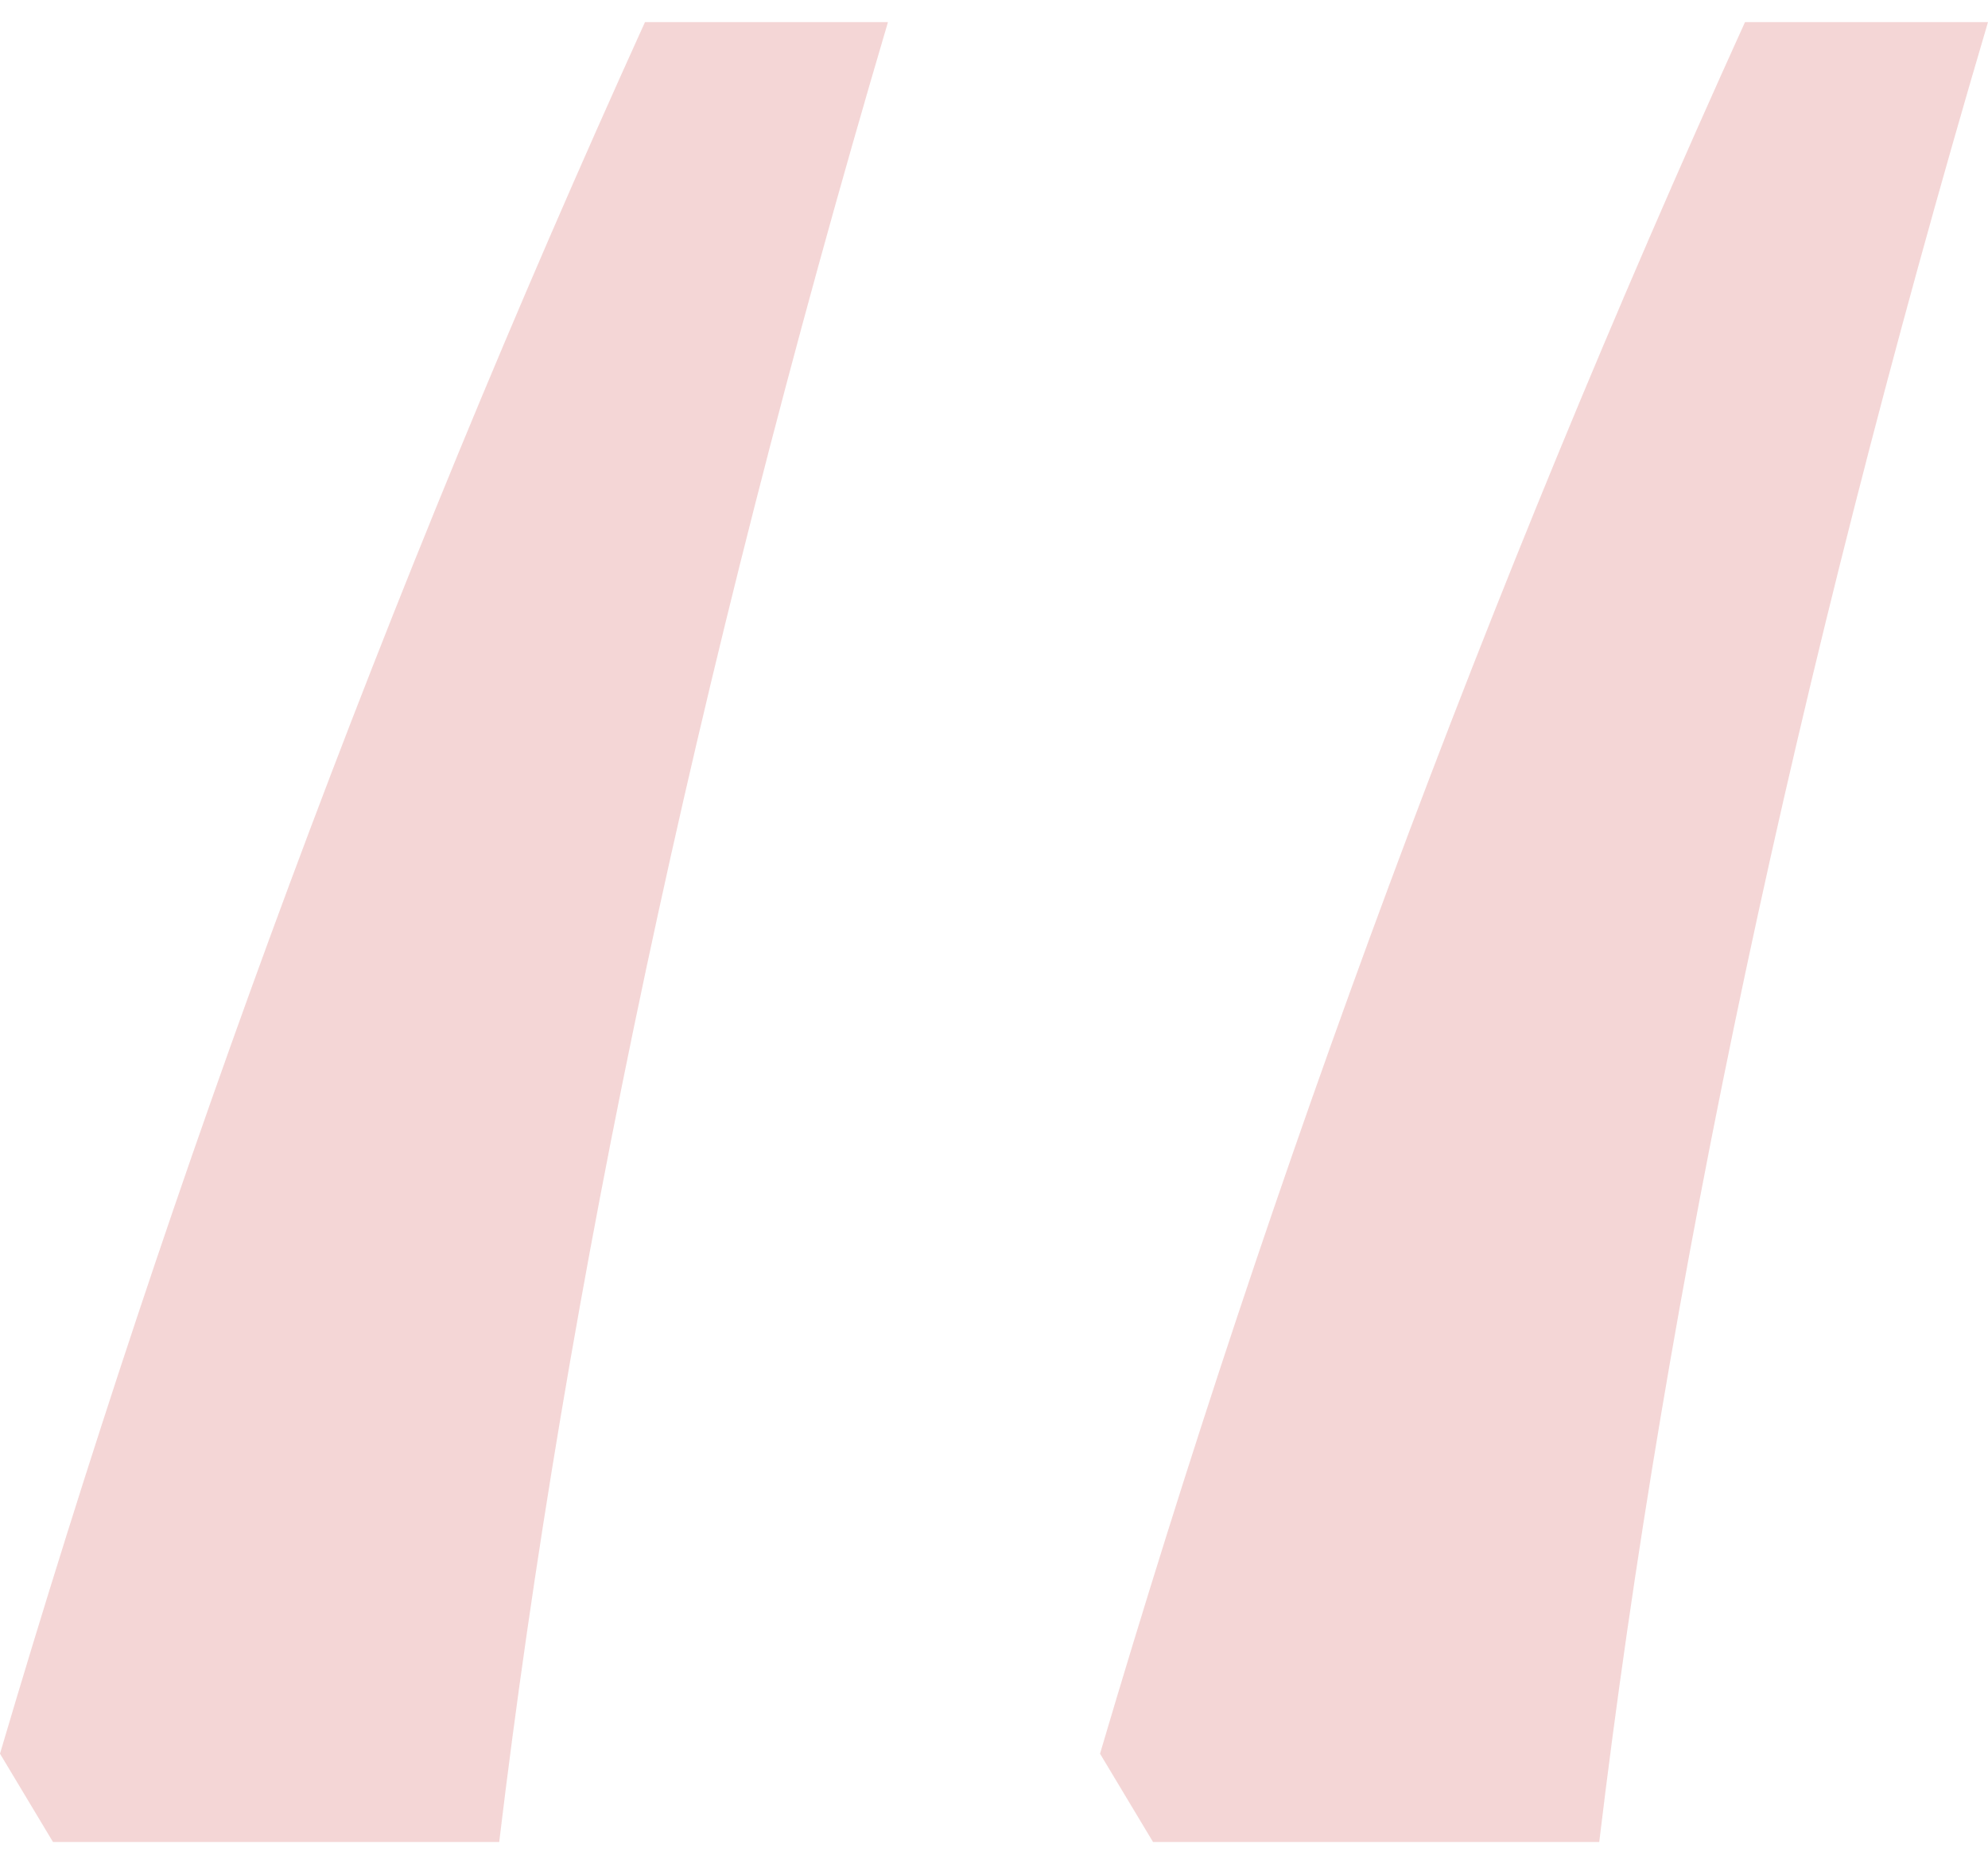
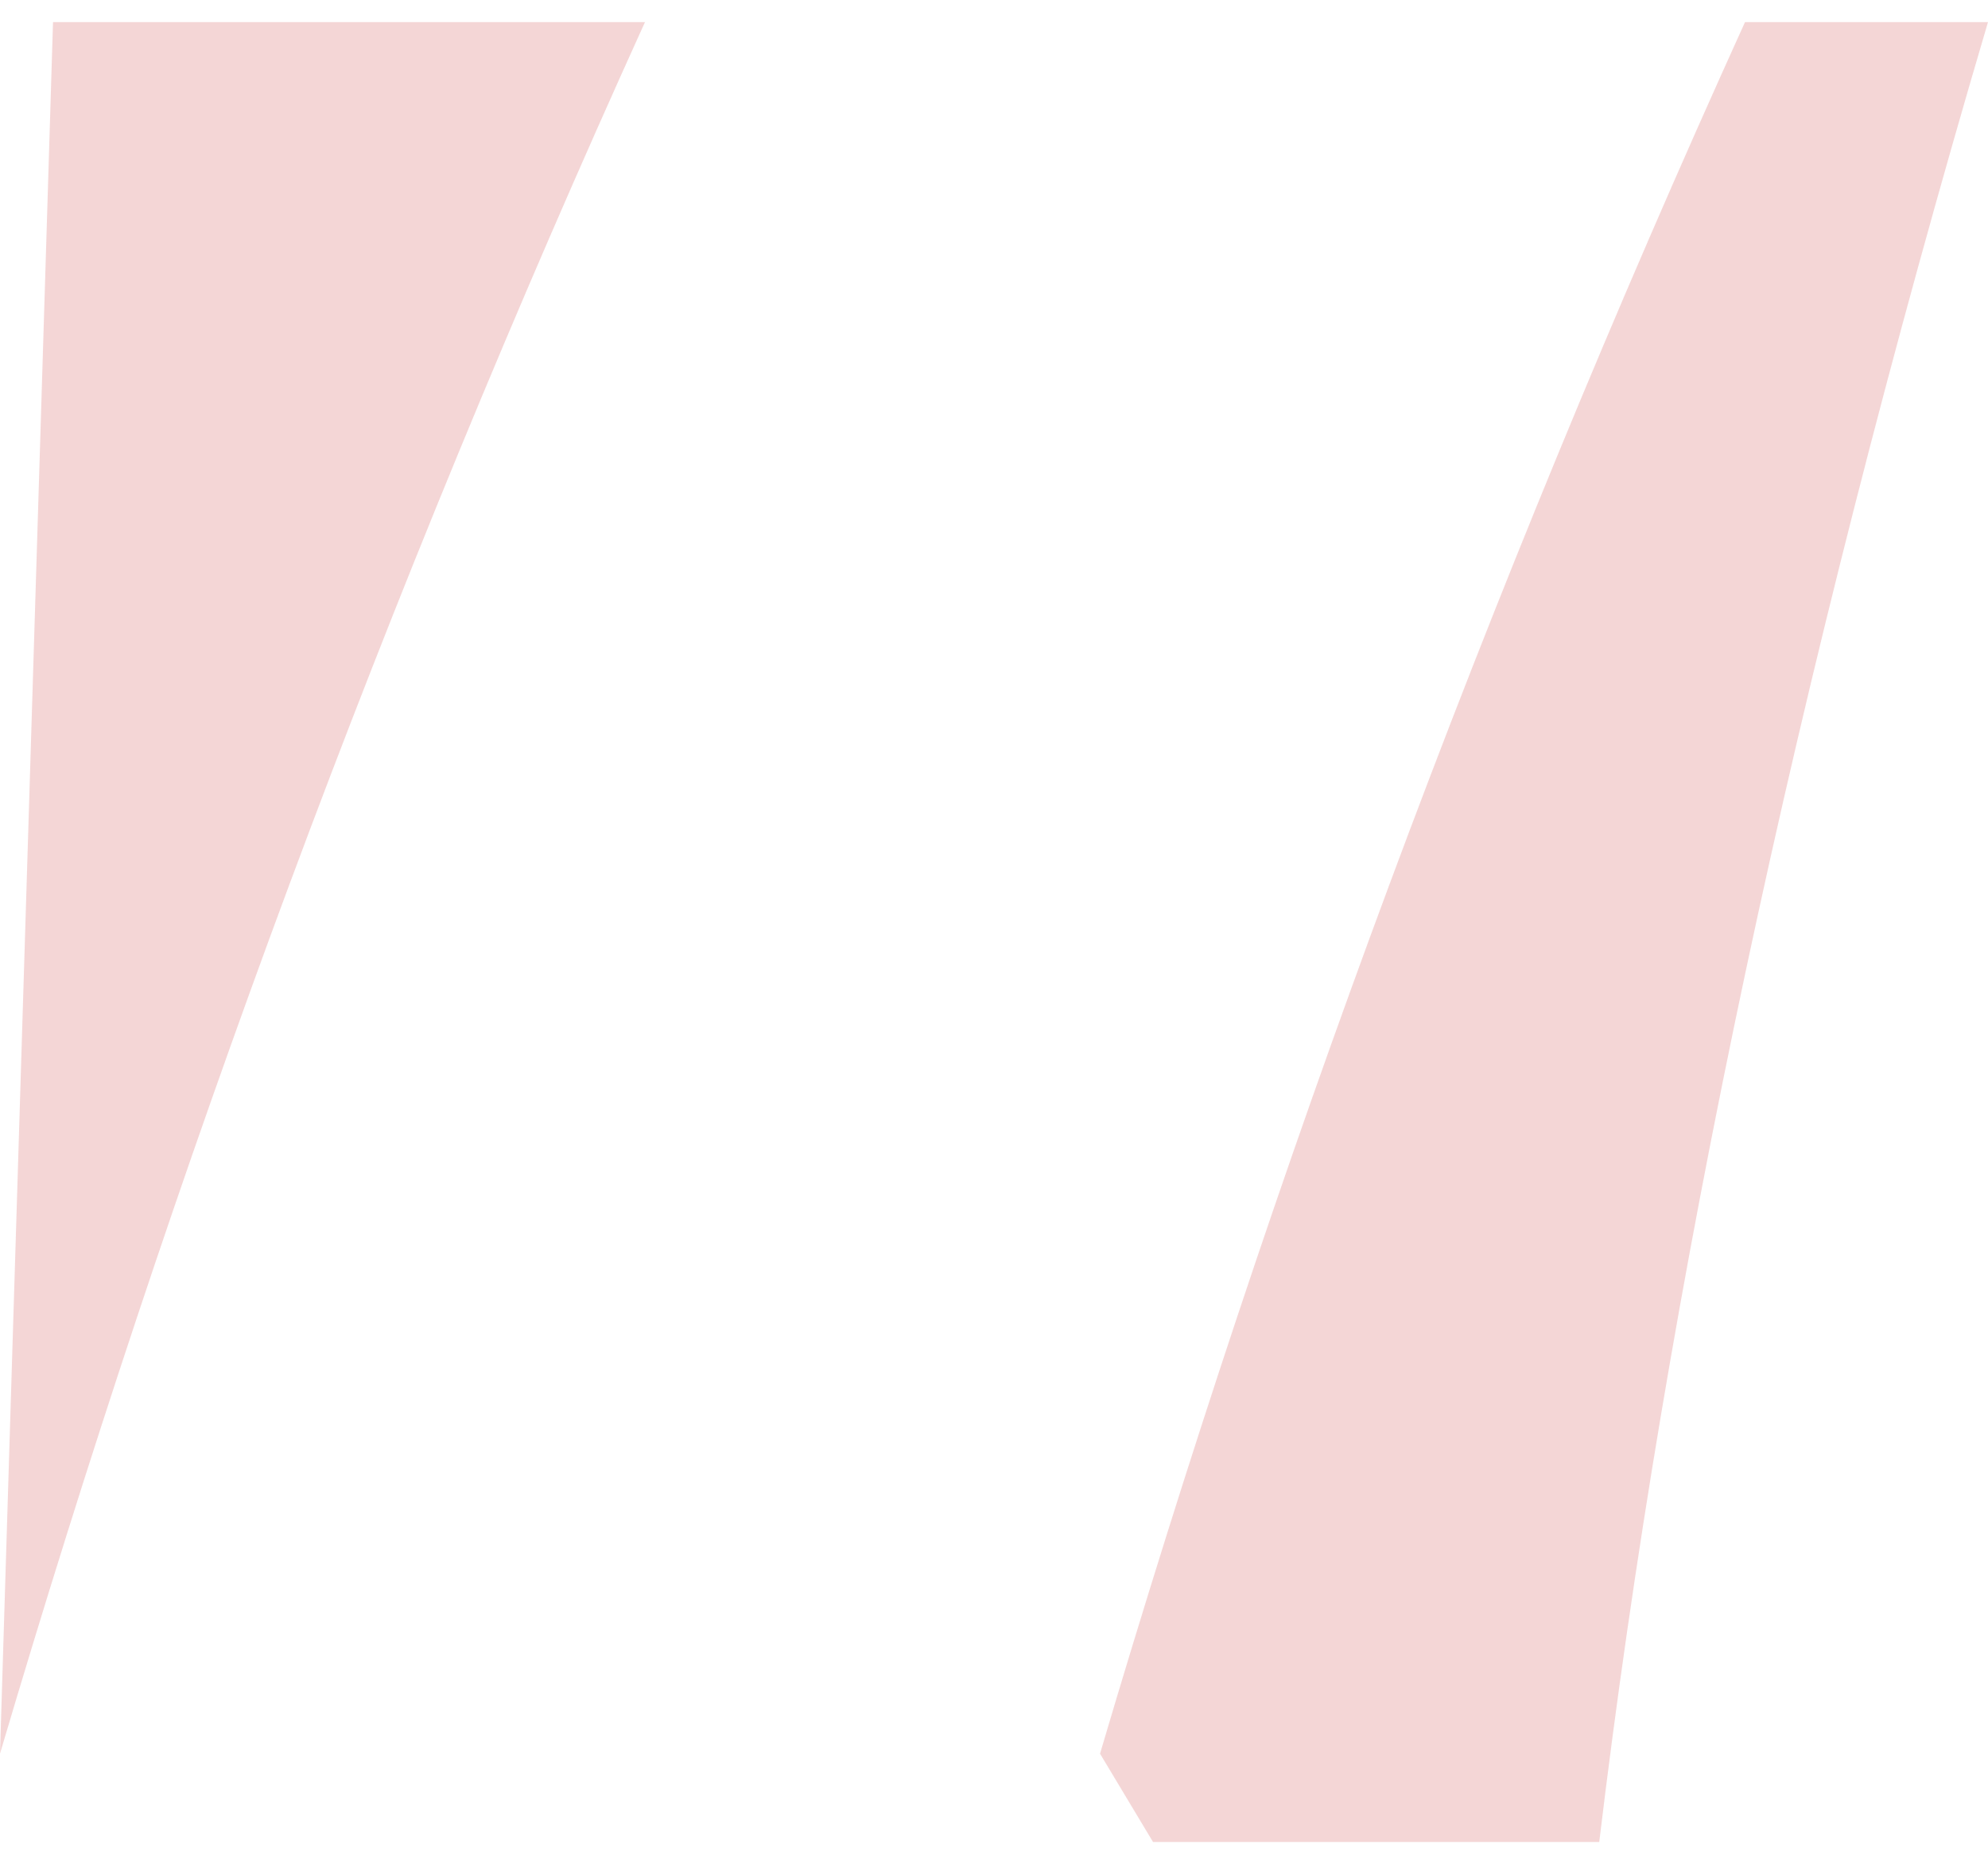
<svg xmlns="http://www.w3.org/2000/svg" version="1.1" id="Layer_1" x="0px" y="0px" viewBox="0 0 45 42" style="enable-background:new 0 0 45 42;" xml:space="preserve">
  <style type="text/css">
	.st0{opacity:0.2;fill:#C83535;enable-background:new    ;}
</style>
-   <path class="st0" d="M24.9,39.7c3.9-13.2,8.7-26.2,14.6-39.2H45c-4.4,14.9-7.3,28.7-8.8,41.2H26.1L24.9,39.7z M0,39.7  C3.9,26.5,8.7,13.5,14.6,0.5h5.5c-4.4,14.9-7.3,28.7-8.8,41.2H1.2L0,39.7z" />
+   <path class="st0" d="M24.9,39.7c3.9-13.2,8.7-26.2,14.6-39.2H45c-4.4,14.9-7.3,28.7-8.8,41.2H26.1L24.9,39.7z M0,39.7  C3.9,26.5,8.7,13.5,14.6,0.5h5.5H1.2L0,39.7z" />
</svg>